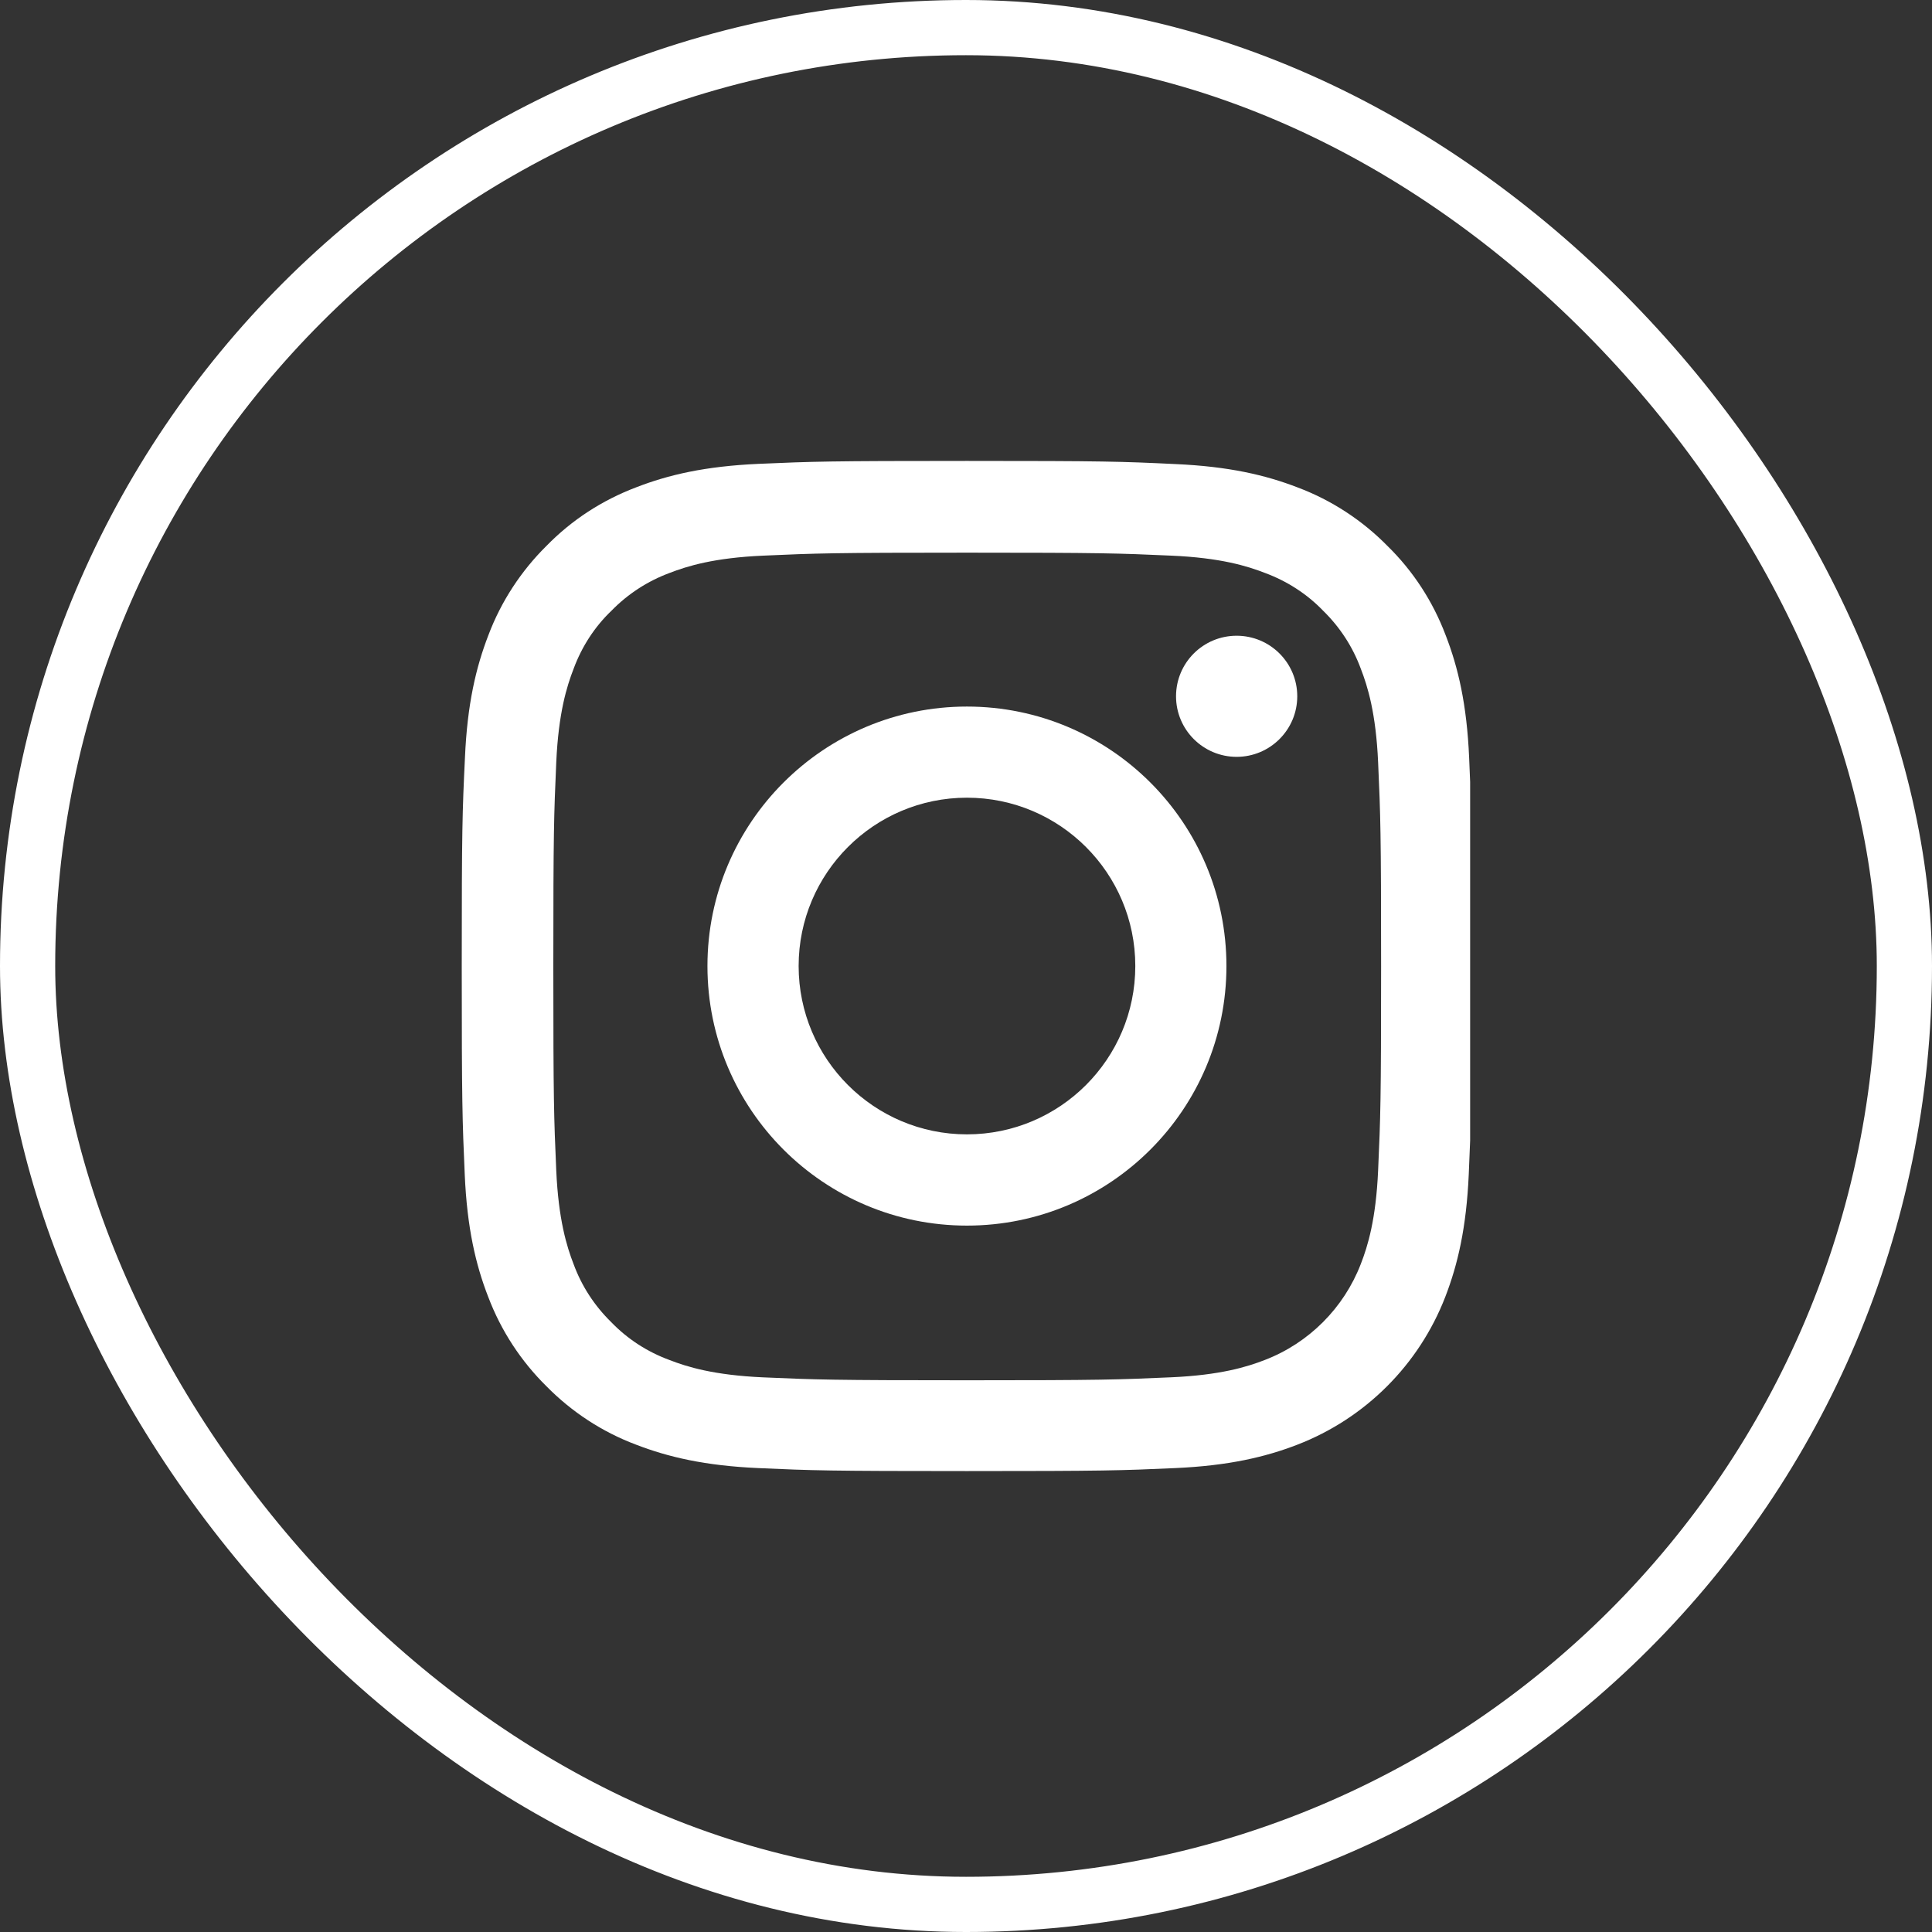
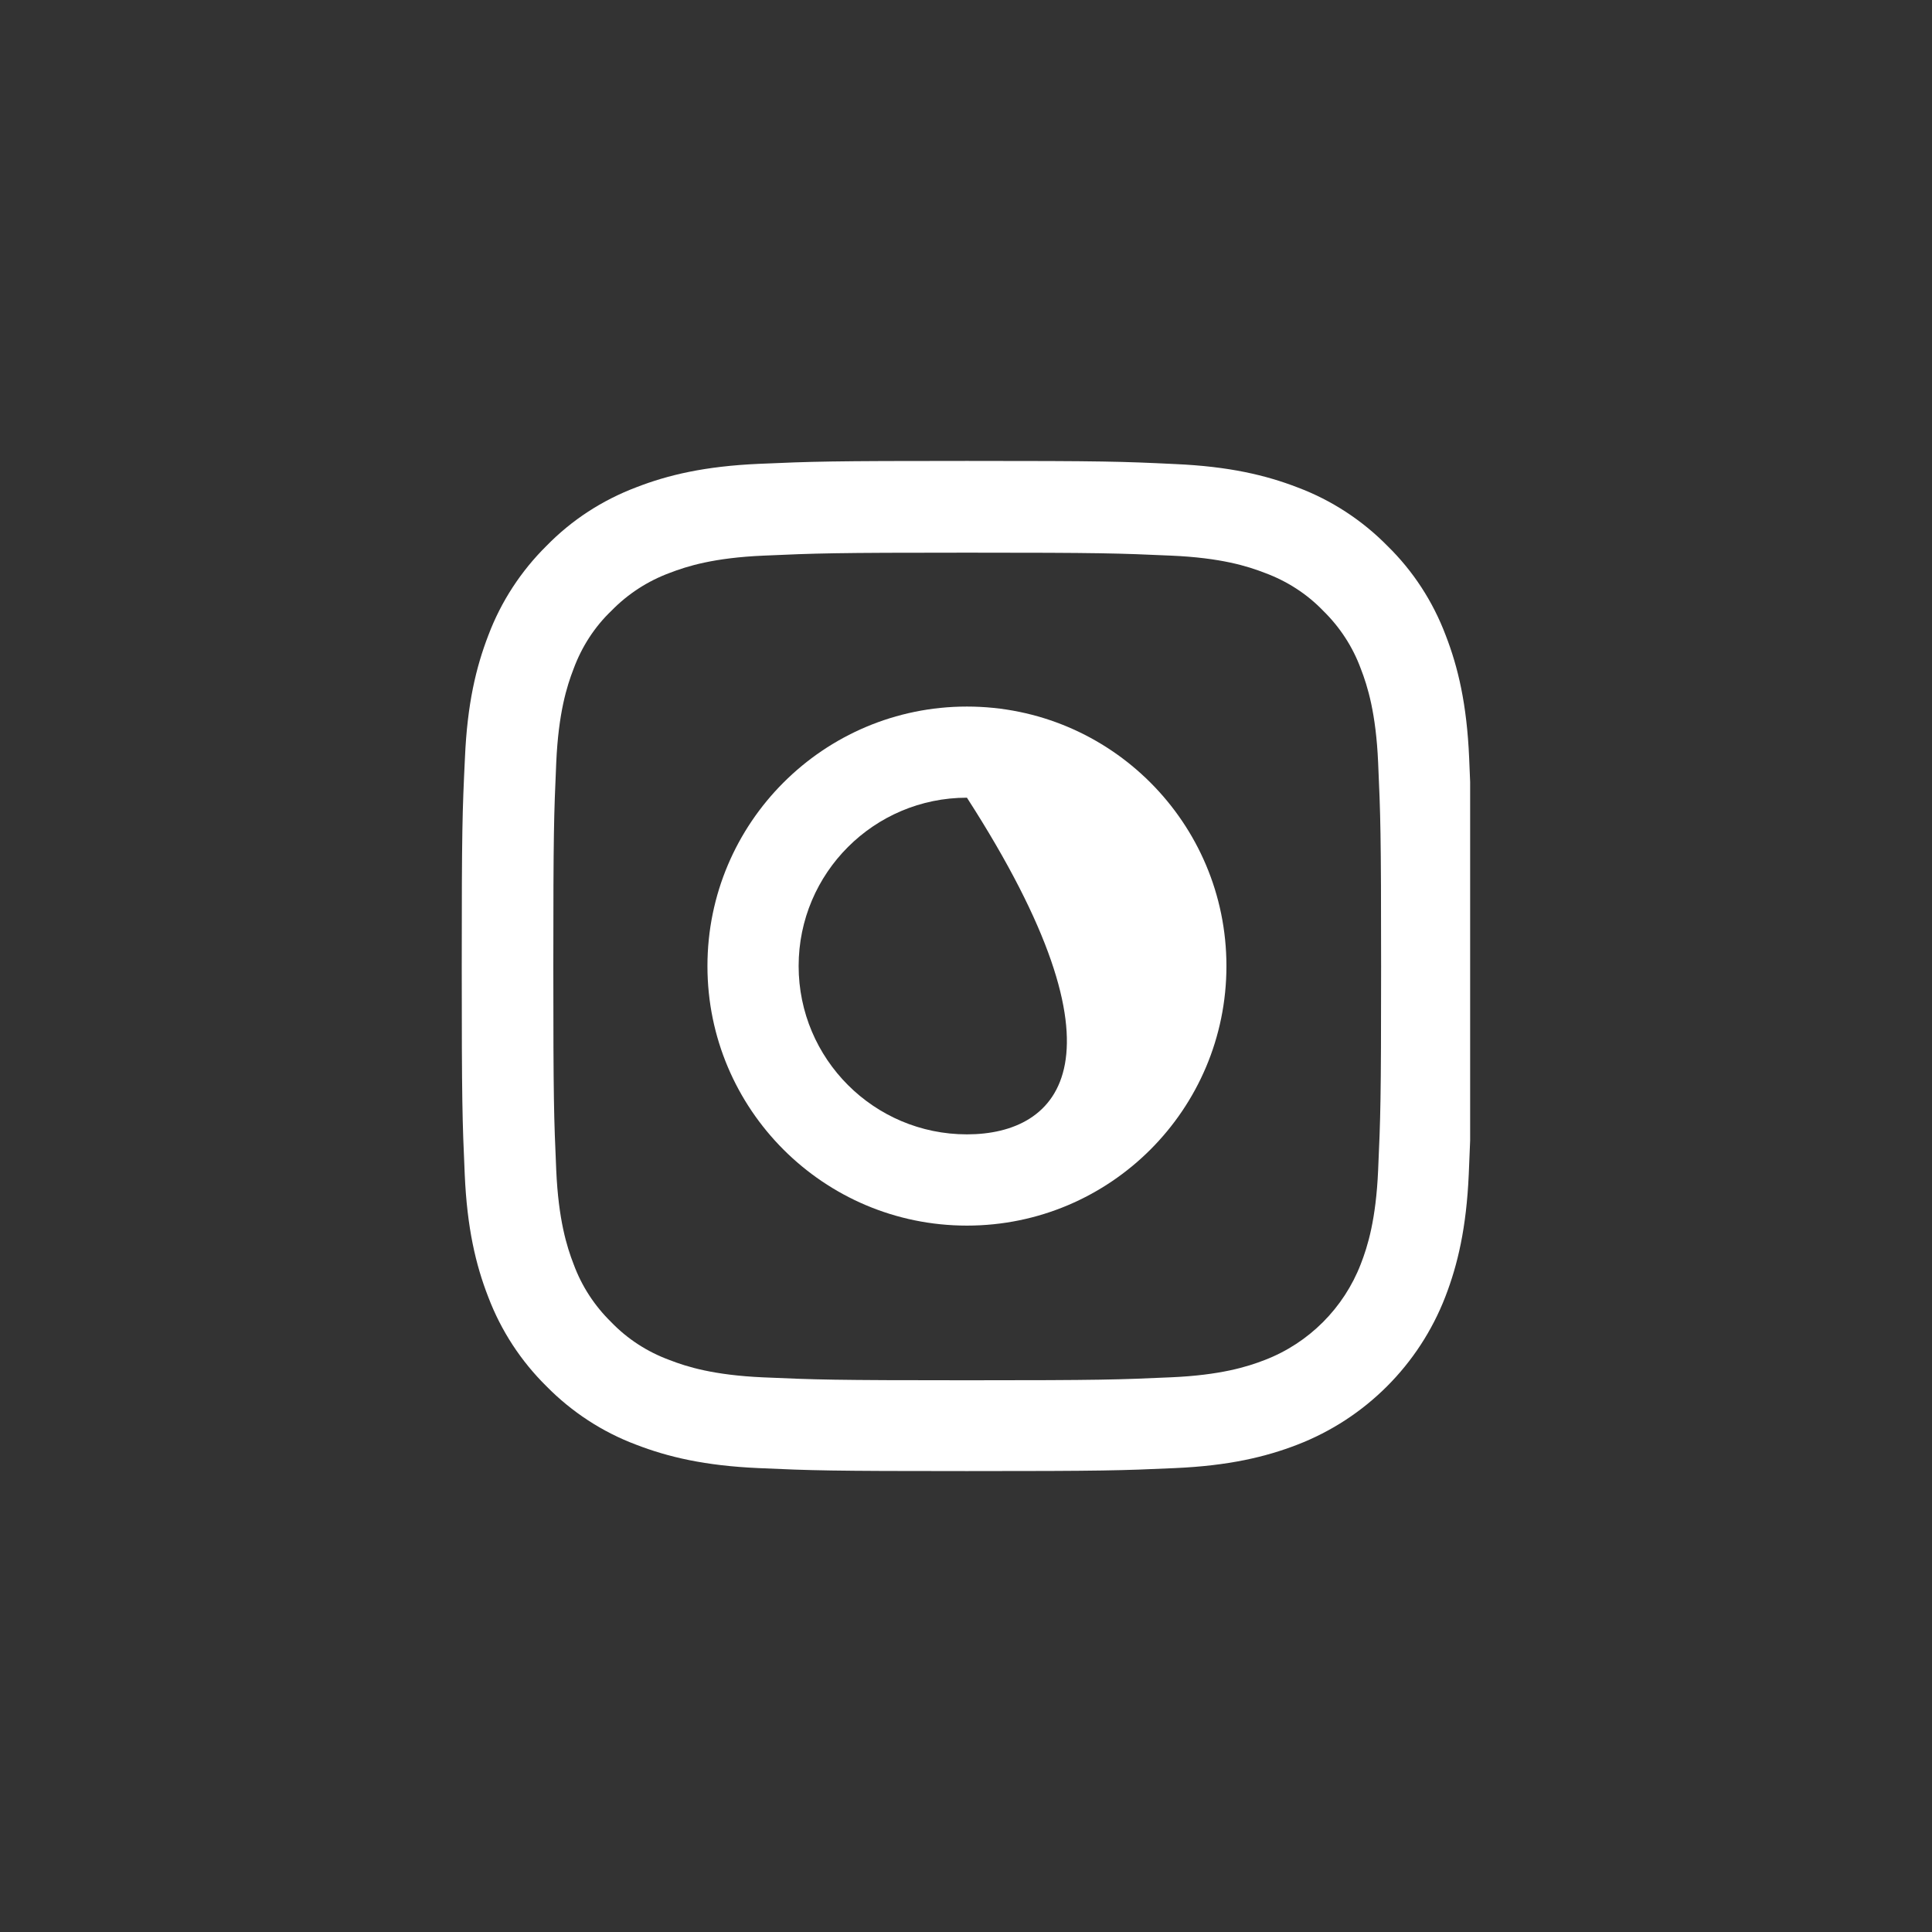
<svg xmlns="http://www.w3.org/2000/svg" width="35" height="35" viewBox="0 0 35 35" fill="none">
  <rect x="0" y="0" width="35" height="35" fill="#333333" stroke="none" />
-   <rect x="0.5" y="0.5" width="34" height="34" rx="17" stroke="white" />
  <path d="M23.505 26.171C24.735 25.695 25.707 24.723 26.183 23.493C26.408 22.91 26.565 22.245 26.608 21.273C26.618 21.045 26.626 20.854 26.633 20.662V14.165C26.628 14.029 26.622 13.888 26.615 13.729C26.573 12.757 26.415 12.089 26.19 11.509C25.958 10.895 25.6 10.344 25.132 9.887C24.674 9.422 24.12 9.061 23.512 8.832C22.93 8.607 22.265 8.45 21.292 8.407C20.313 8.36 20.002 8.35 17.517 8.35C15.033 8.35 14.721 8.36 13.745 8.403C12.773 8.446 12.105 8.603 11.526 8.828C10.911 9.061 10.36 9.418 9.902 9.887C9.438 10.345 9.077 10.899 8.848 11.506C8.623 12.089 8.465 12.754 8.423 13.726C8.376 14.706 8.365 15.017 8.365 17.502C8.365 19.986 8.376 20.297 8.419 21.273C8.461 22.246 8.619 22.915 8.844 23.493C9.077 24.108 9.438 24.659 9.902 25.116C10.36 25.581 10.914 25.943 11.522 26.171C12.105 26.396 12.77 26.553 13.742 26.596C14.718 26.64 15.029 26.65 17.514 26.65C19.999 26.65 20.309 26.64 21.286 26.596C22.258 26.553 22.926 26.395 23.505 26.171ZM17.521 25.005C15.079 25.005 14.786 24.994 13.824 24.952C12.93 24.912 12.447 24.762 12.126 24.637C11.729 24.491 11.368 24.258 11.075 23.954C10.771 23.657 10.538 23.3 10.392 22.903C10.267 22.582 10.117 22.095 10.077 21.205C10.035 20.24 10.024 19.951 10.024 17.508C10.024 15.066 10.035 14.773 10.077 13.812C10.117 12.918 10.267 12.436 10.392 12.114C10.539 11.717 10.771 11.356 11.078 11.063C11.375 10.759 11.733 10.527 12.129 10.38C12.451 10.255 12.937 10.105 13.827 10.066C14.792 10.023 15.082 10.012 17.523 10.012C19.965 10.012 20.259 10.023 21.22 10.066C22.114 10.105 22.597 10.255 22.918 10.38C23.315 10.527 23.676 10.759 23.969 11.063C24.273 11.36 24.506 11.717 24.652 12.114C24.777 12.436 24.927 12.922 24.966 13.812C25.009 14.777 25.02 15.067 25.02 17.508C25.02 19.95 25.009 20.236 24.966 21.201C24.927 22.095 24.777 22.578 24.652 22.899C24.344 23.697 23.711 24.33 22.914 24.637C22.593 24.762 22.107 24.912 21.216 24.951C20.251 24.994 19.962 25.005 17.521 25.005Z" fill="white" />
-   <path d="M17.517 12.8C14.922 12.8 12.816 14.905 12.816 17.501C12.816 20.097 14.922 22.203 17.517 22.203C20.113 22.203 22.218 20.097 22.218 17.501C22.218 14.905 20.113 12.8 17.517 12.8ZM17.517 20.55C15.834 20.55 14.468 19.184 14.468 17.5C14.468 15.817 15.834 14.451 17.517 14.451C19.201 14.451 20.567 15.817 20.567 17.5C20.567 19.184 19.201 20.55 17.517 20.55Z" fill="white" />
-   <path d="M23.501 12.614C23.501 12.008 23.009 11.517 22.403 11.517C21.796 11.517 21.305 12.008 21.305 12.614C21.305 13.22 21.797 13.711 22.403 13.711C23.008 13.711 23.501 13.22 23.501 12.614Z" fill="white" />
+   <path d="M17.517 12.8C14.922 12.8 12.816 14.905 12.816 17.501C12.816 20.097 14.922 22.203 17.517 22.203C20.113 22.203 22.218 20.097 22.218 17.501C22.218 14.905 20.113 12.8 17.517 12.8ZM17.517 20.55C15.834 20.55 14.468 19.184 14.468 17.5C14.468 15.817 15.834 14.451 17.517 14.451C20.567 19.184 19.201 20.55 17.517 20.55Z" fill="white" />
</svg>